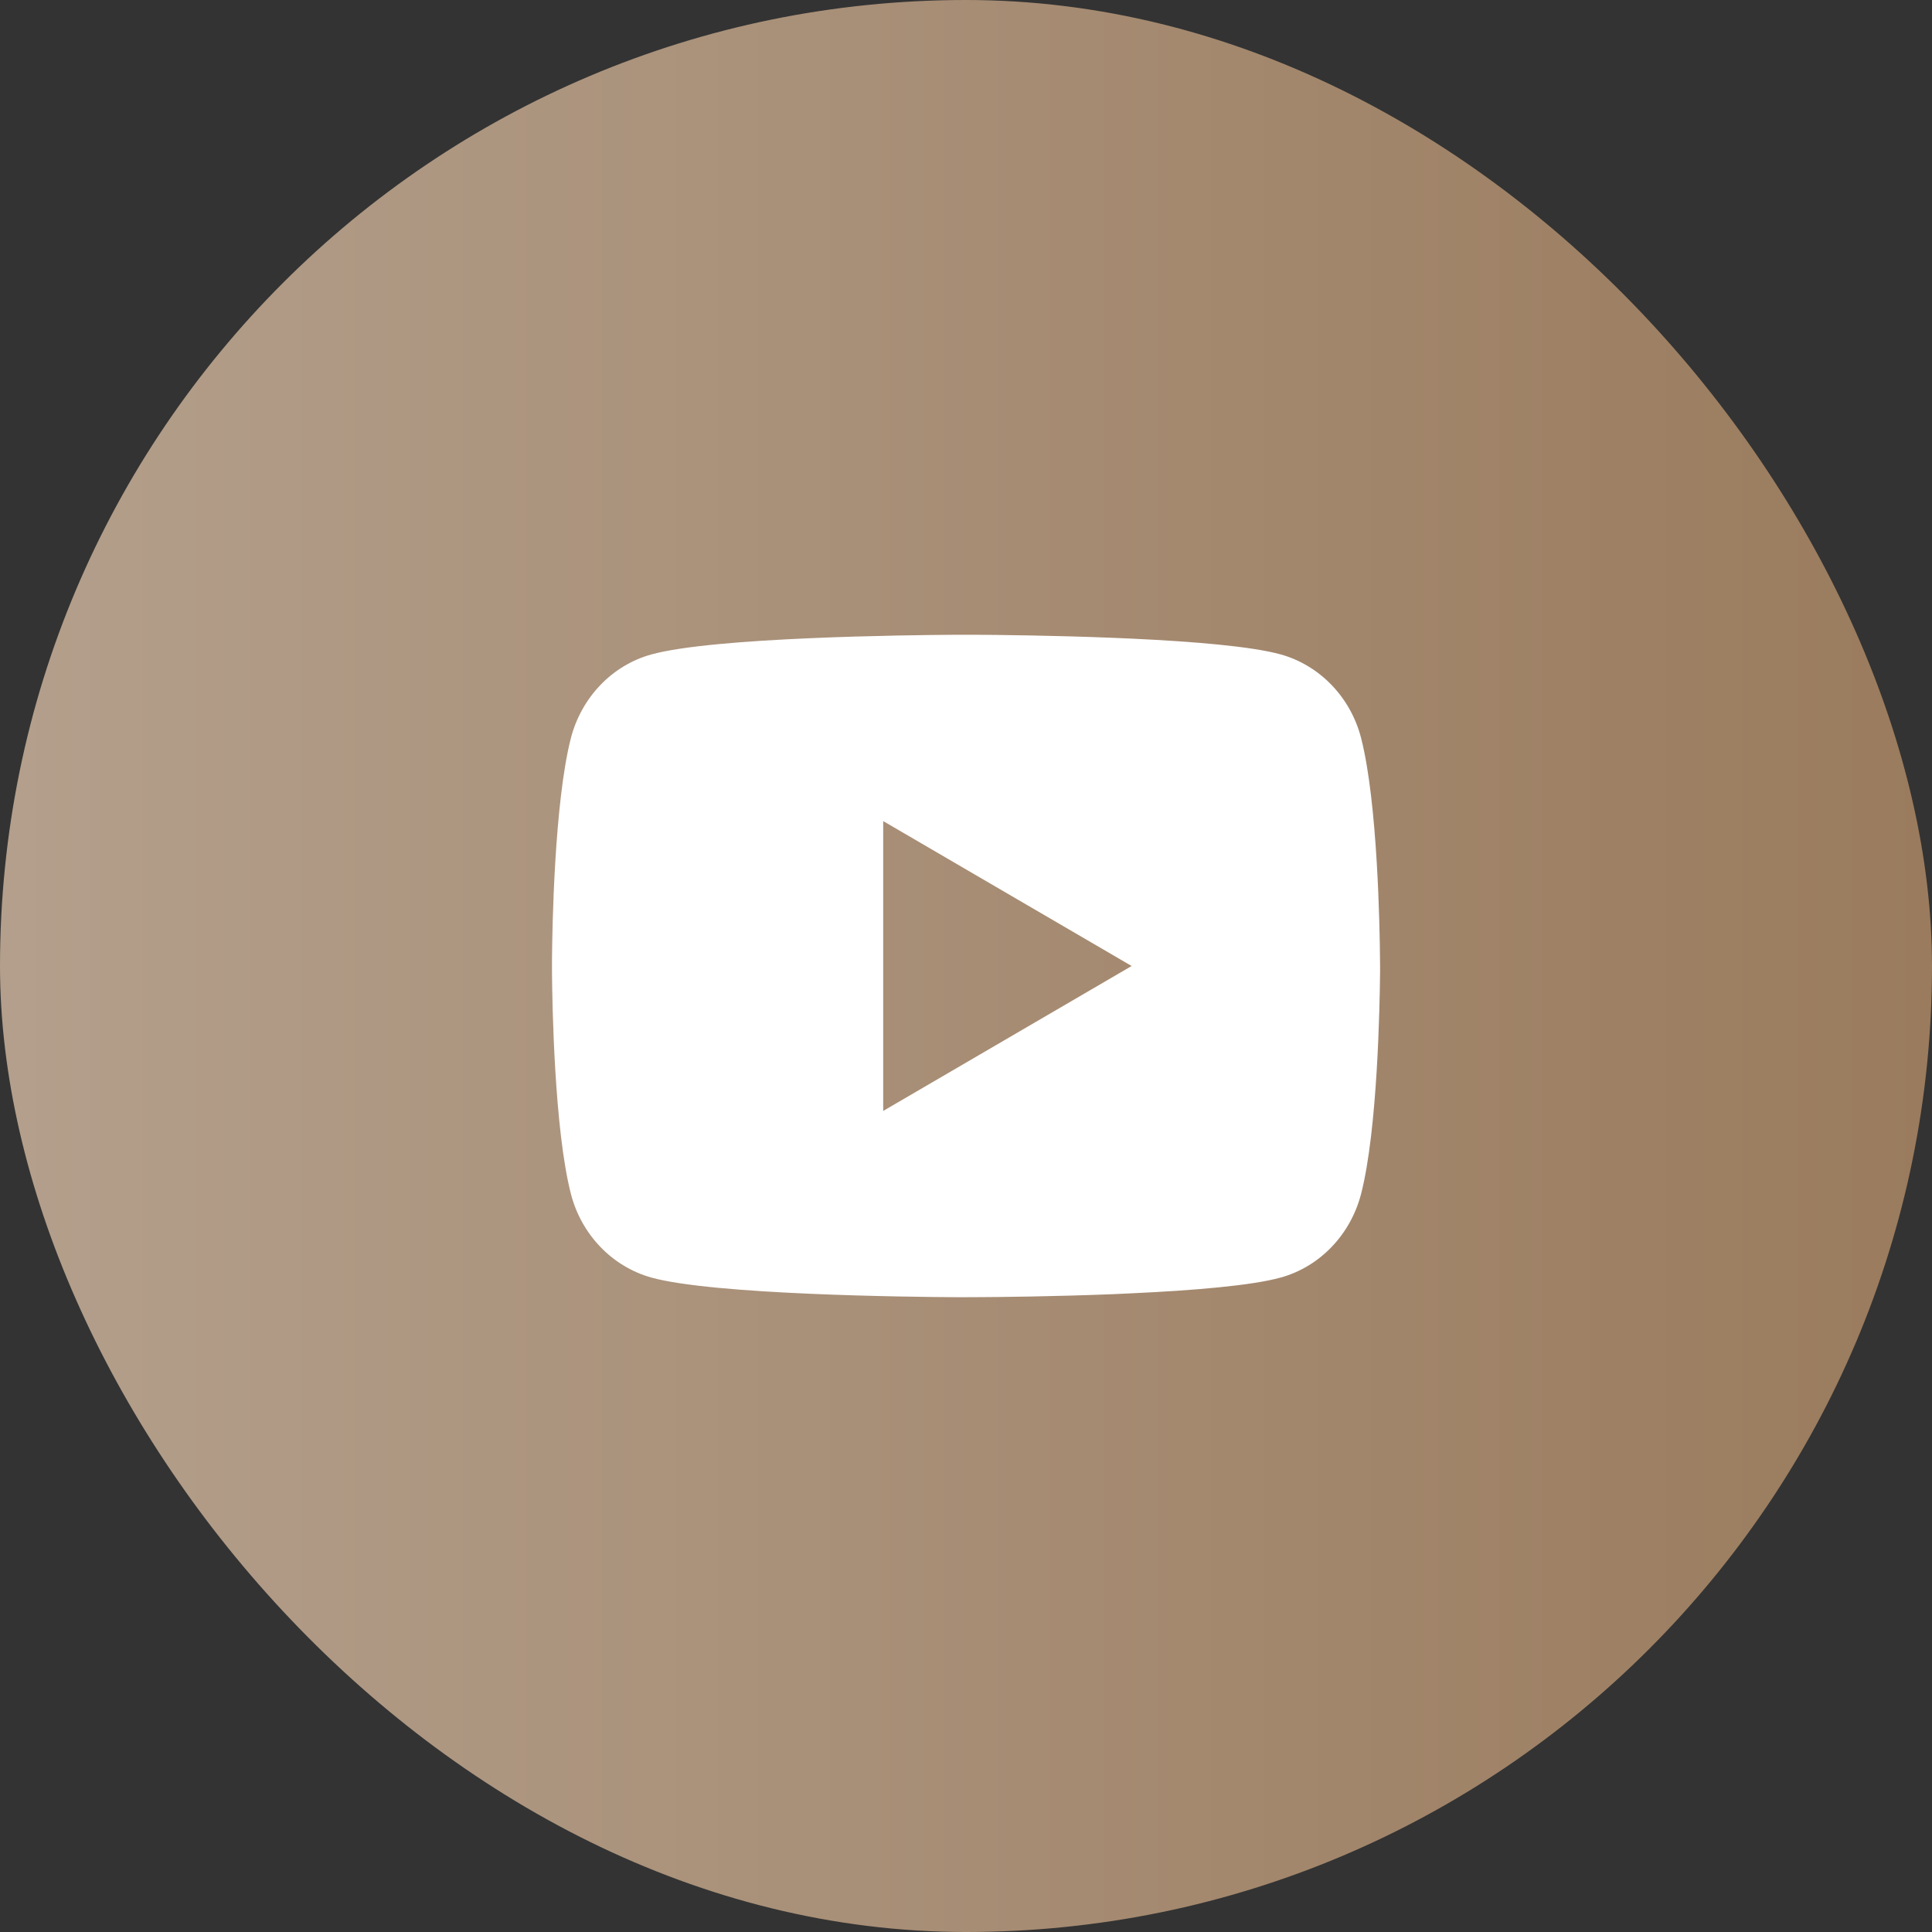
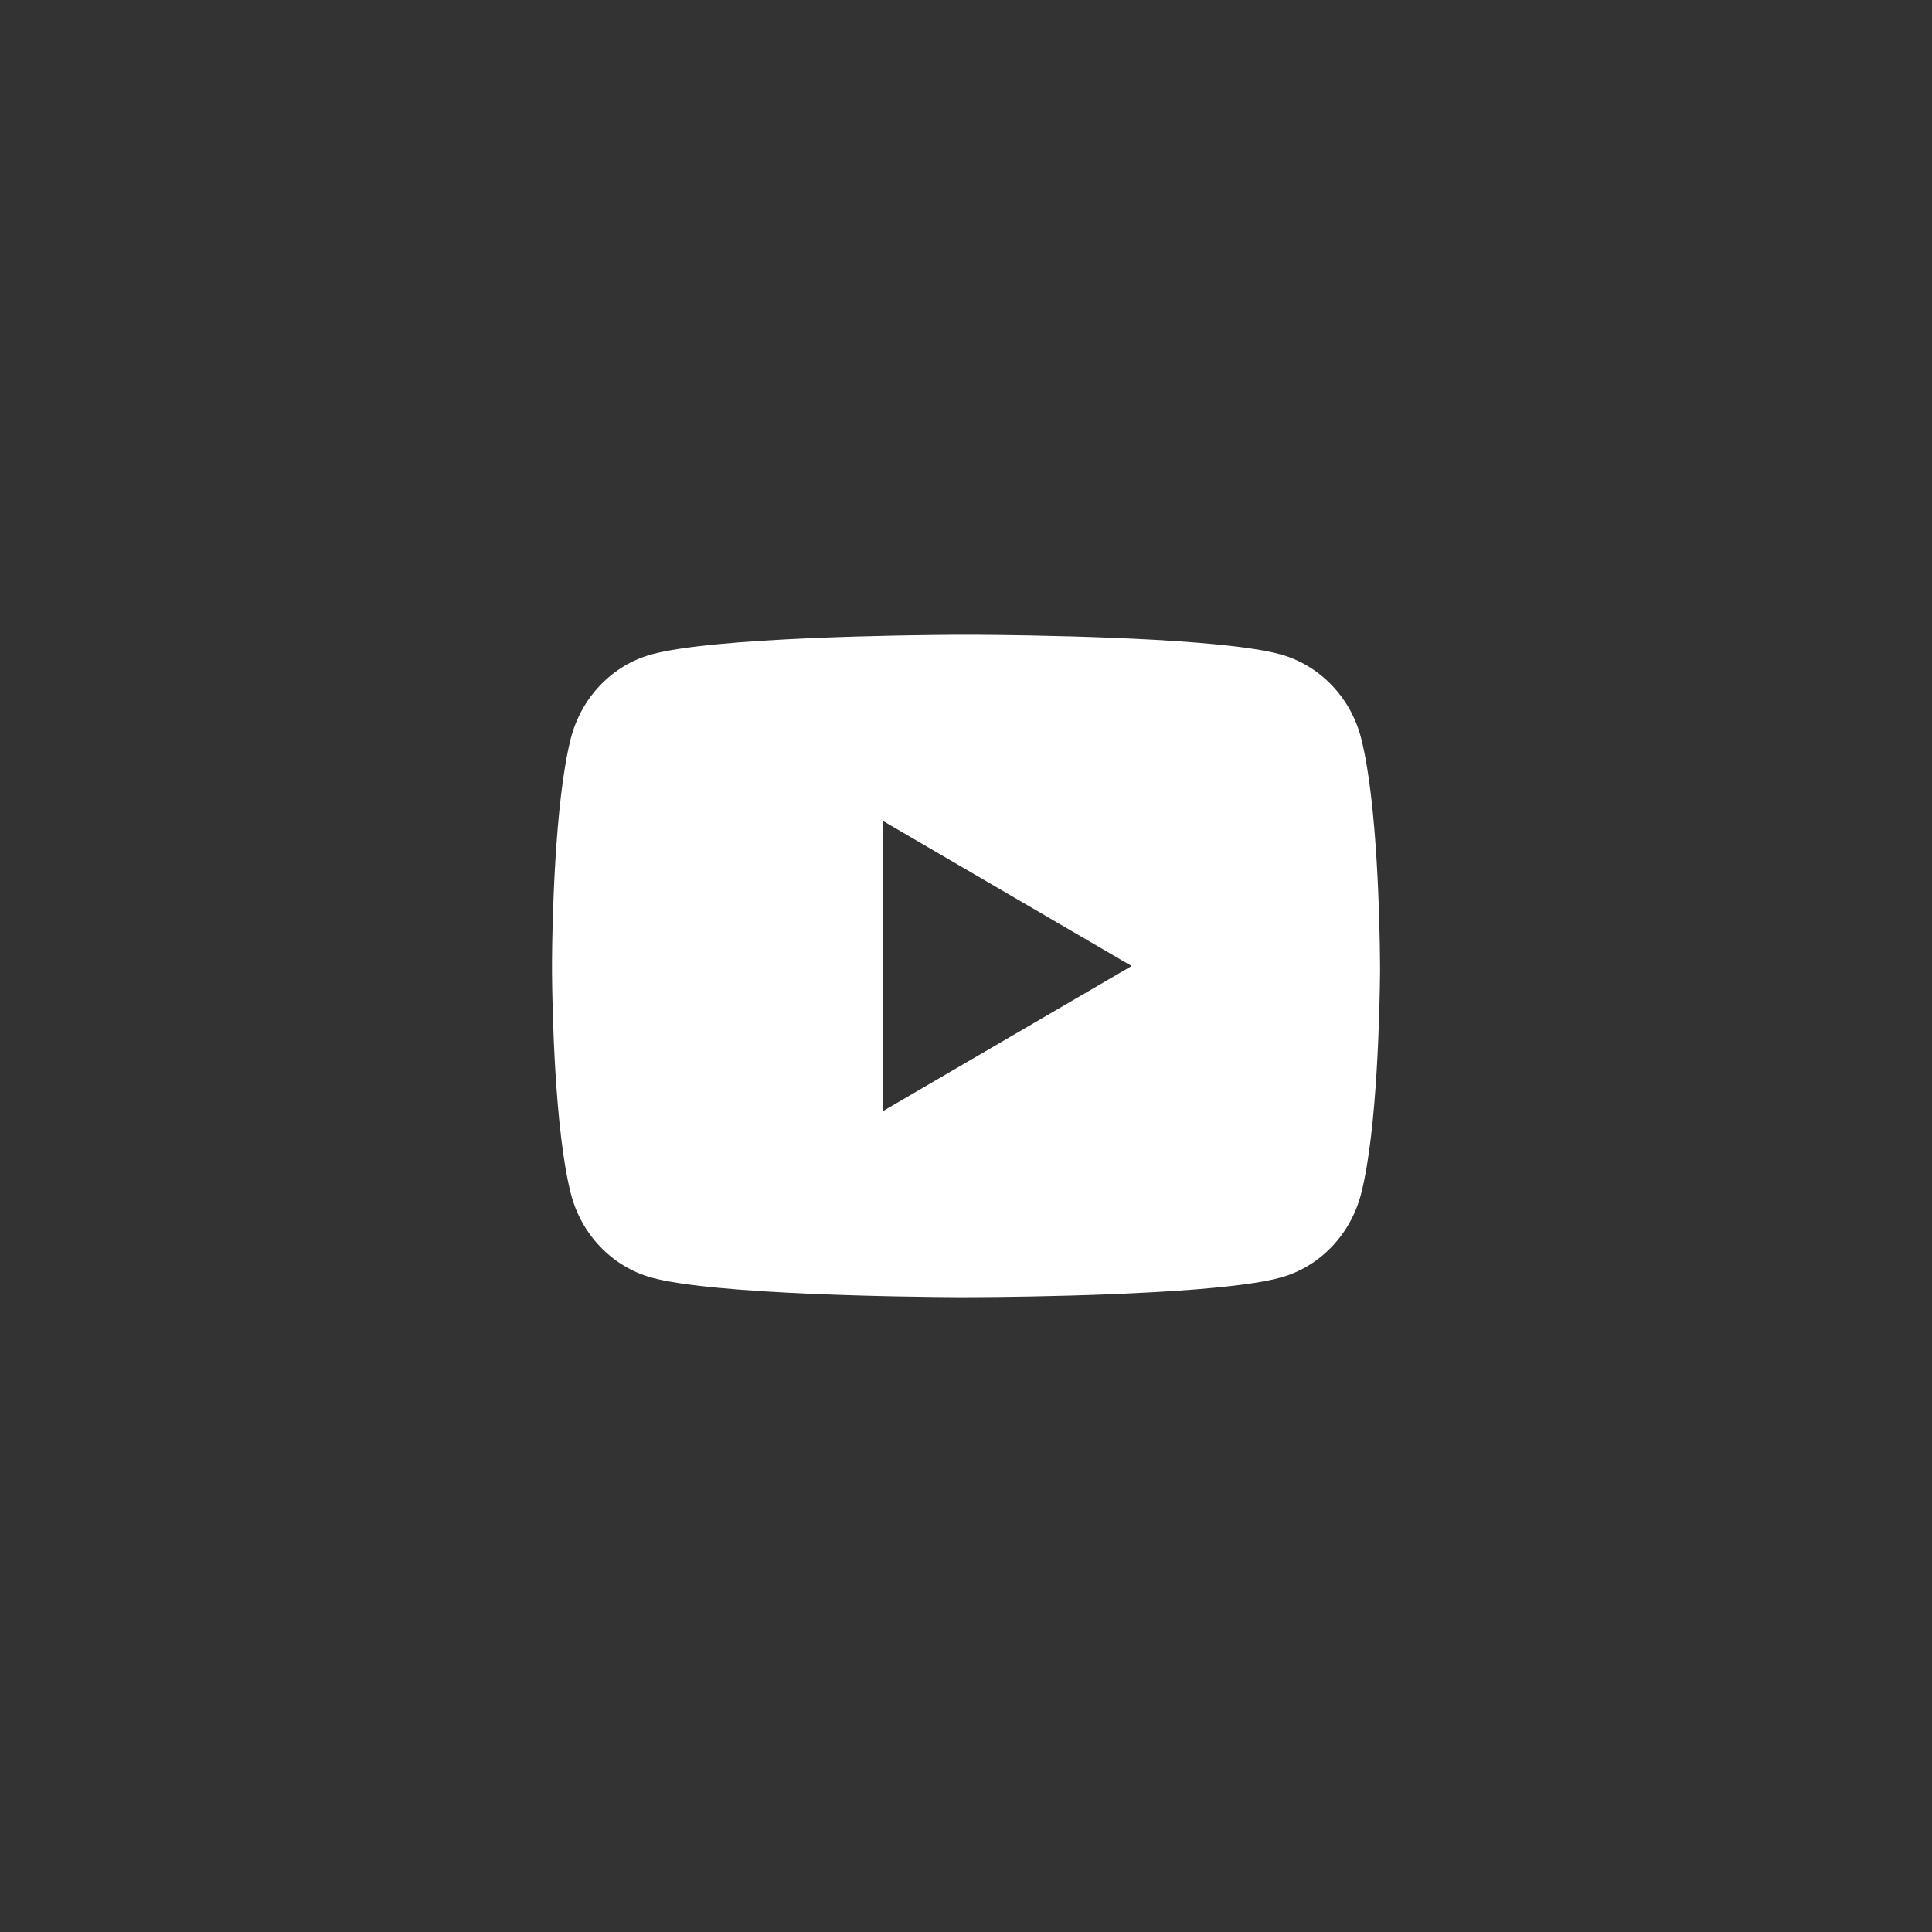
<svg xmlns="http://www.w3.org/2000/svg" width="56" height="56" viewBox="0 0 56 56" fill="none">
  <rect x="0" y="0" width="56" height="56" fill="#333333" stroke="none" />
-   <rect width="56" height="56" rx="28" fill="url(#paint0_linear_458_962)" />
  <path d="M28.294 18.399C28.935 18.403 30.538 18.419 32.243 18.487L32.847 18.513C34.562 18.594 36.276 18.733 37.127 18.97C38.261 19.289 39.152 20.218 39.453 21.396C39.933 23.268 39.993 26.919 40 27.804L40.002 27.986V28.195C39.993 29.079 39.933 32.731 39.453 34.602C39.148 35.785 38.257 36.715 37.127 37.029C36.276 37.266 34.562 37.405 32.847 37.485L32.243 37.513C30.538 37.58 28.935 37.597 28.294 37.599L28.012 37.6H27.706C26.35 37.592 20.678 37.531 18.873 37.029C17.74 36.71 16.849 35.781 16.547 34.602C16.067 32.73 16.007 29.079 16 28.195V27.804C16.007 26.919 16.067 23.267 16.547 21.396C16.852 20.214 17.744 19.284 18.874 18.971C20.678 18.468 26.351 18.407 27.707 18.399H28.294ZM25.6 23.8V32.201L32.801 28L25.6 23.8Z" fill="white" />
  <defs>
    <linearGradient id="paint0_linear_458_962" x1="56" y1="28" x2="-1.301" y2="28" gradientUnits="userSpaceOnUse">
      <stop stop-color="#9A7B5D" />
      <stop offset="1" stop-color="#B4A08D" />
    </linearGradient>
  </defs>
</svg>